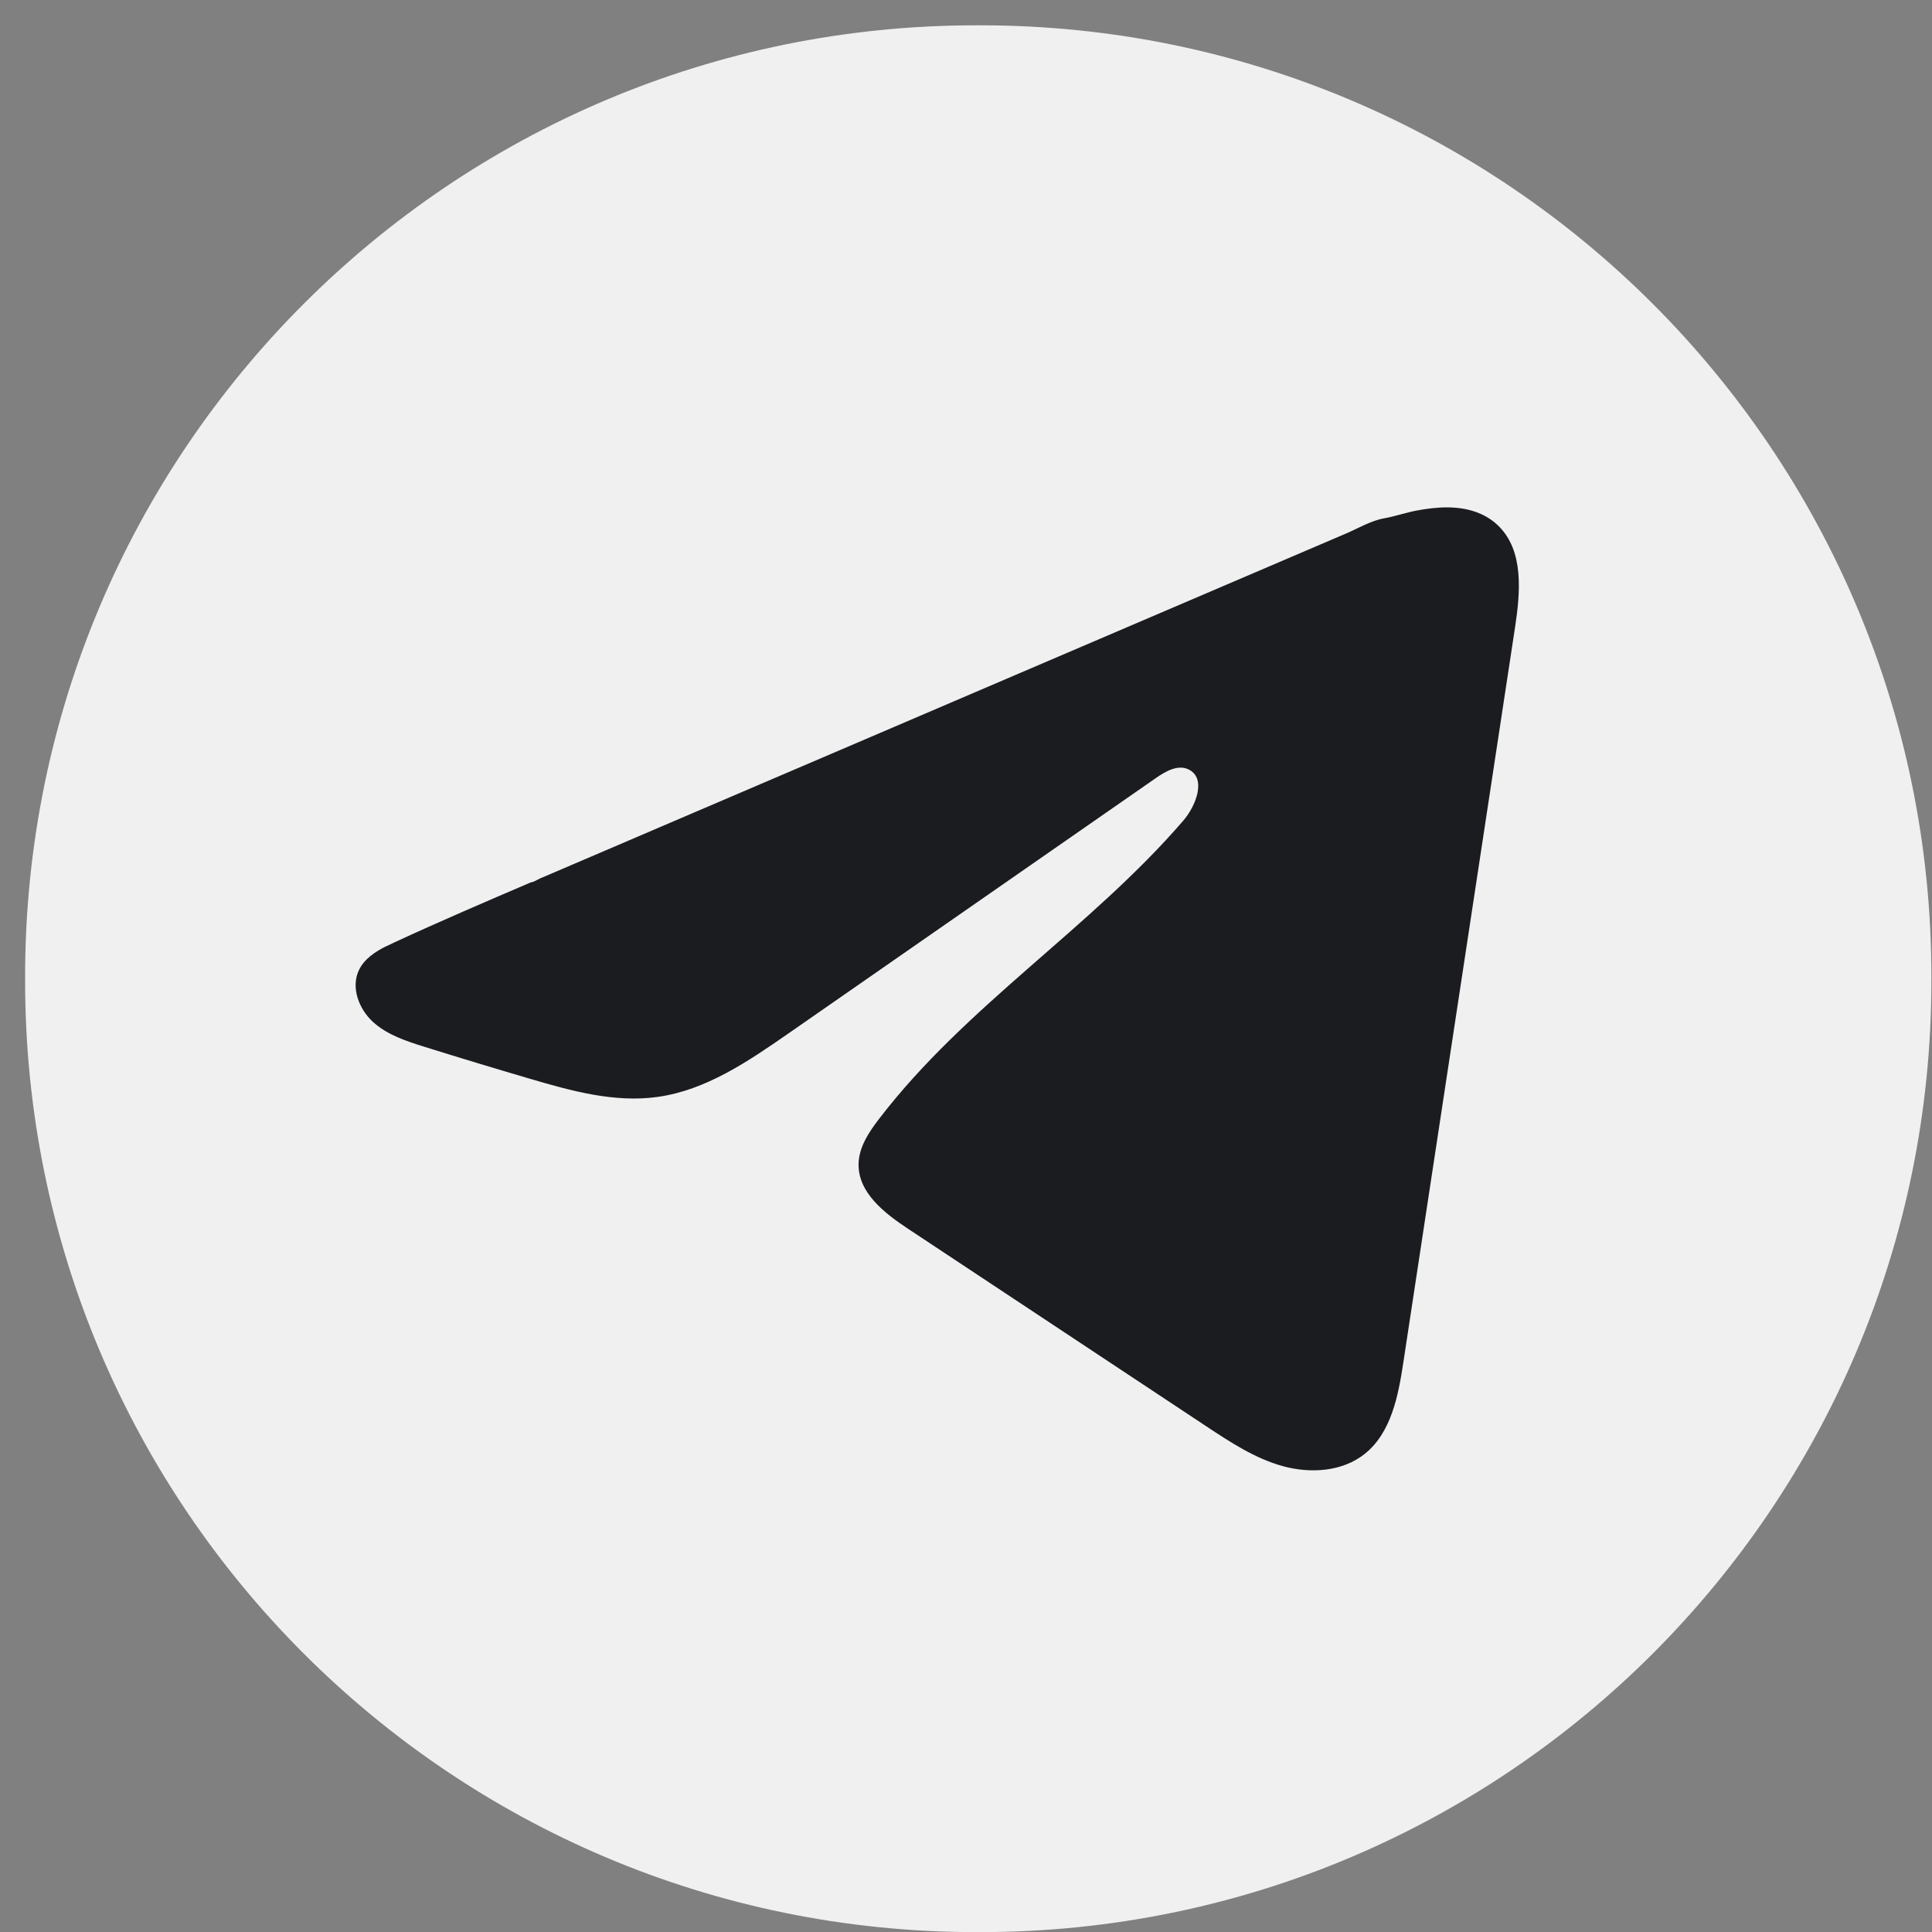
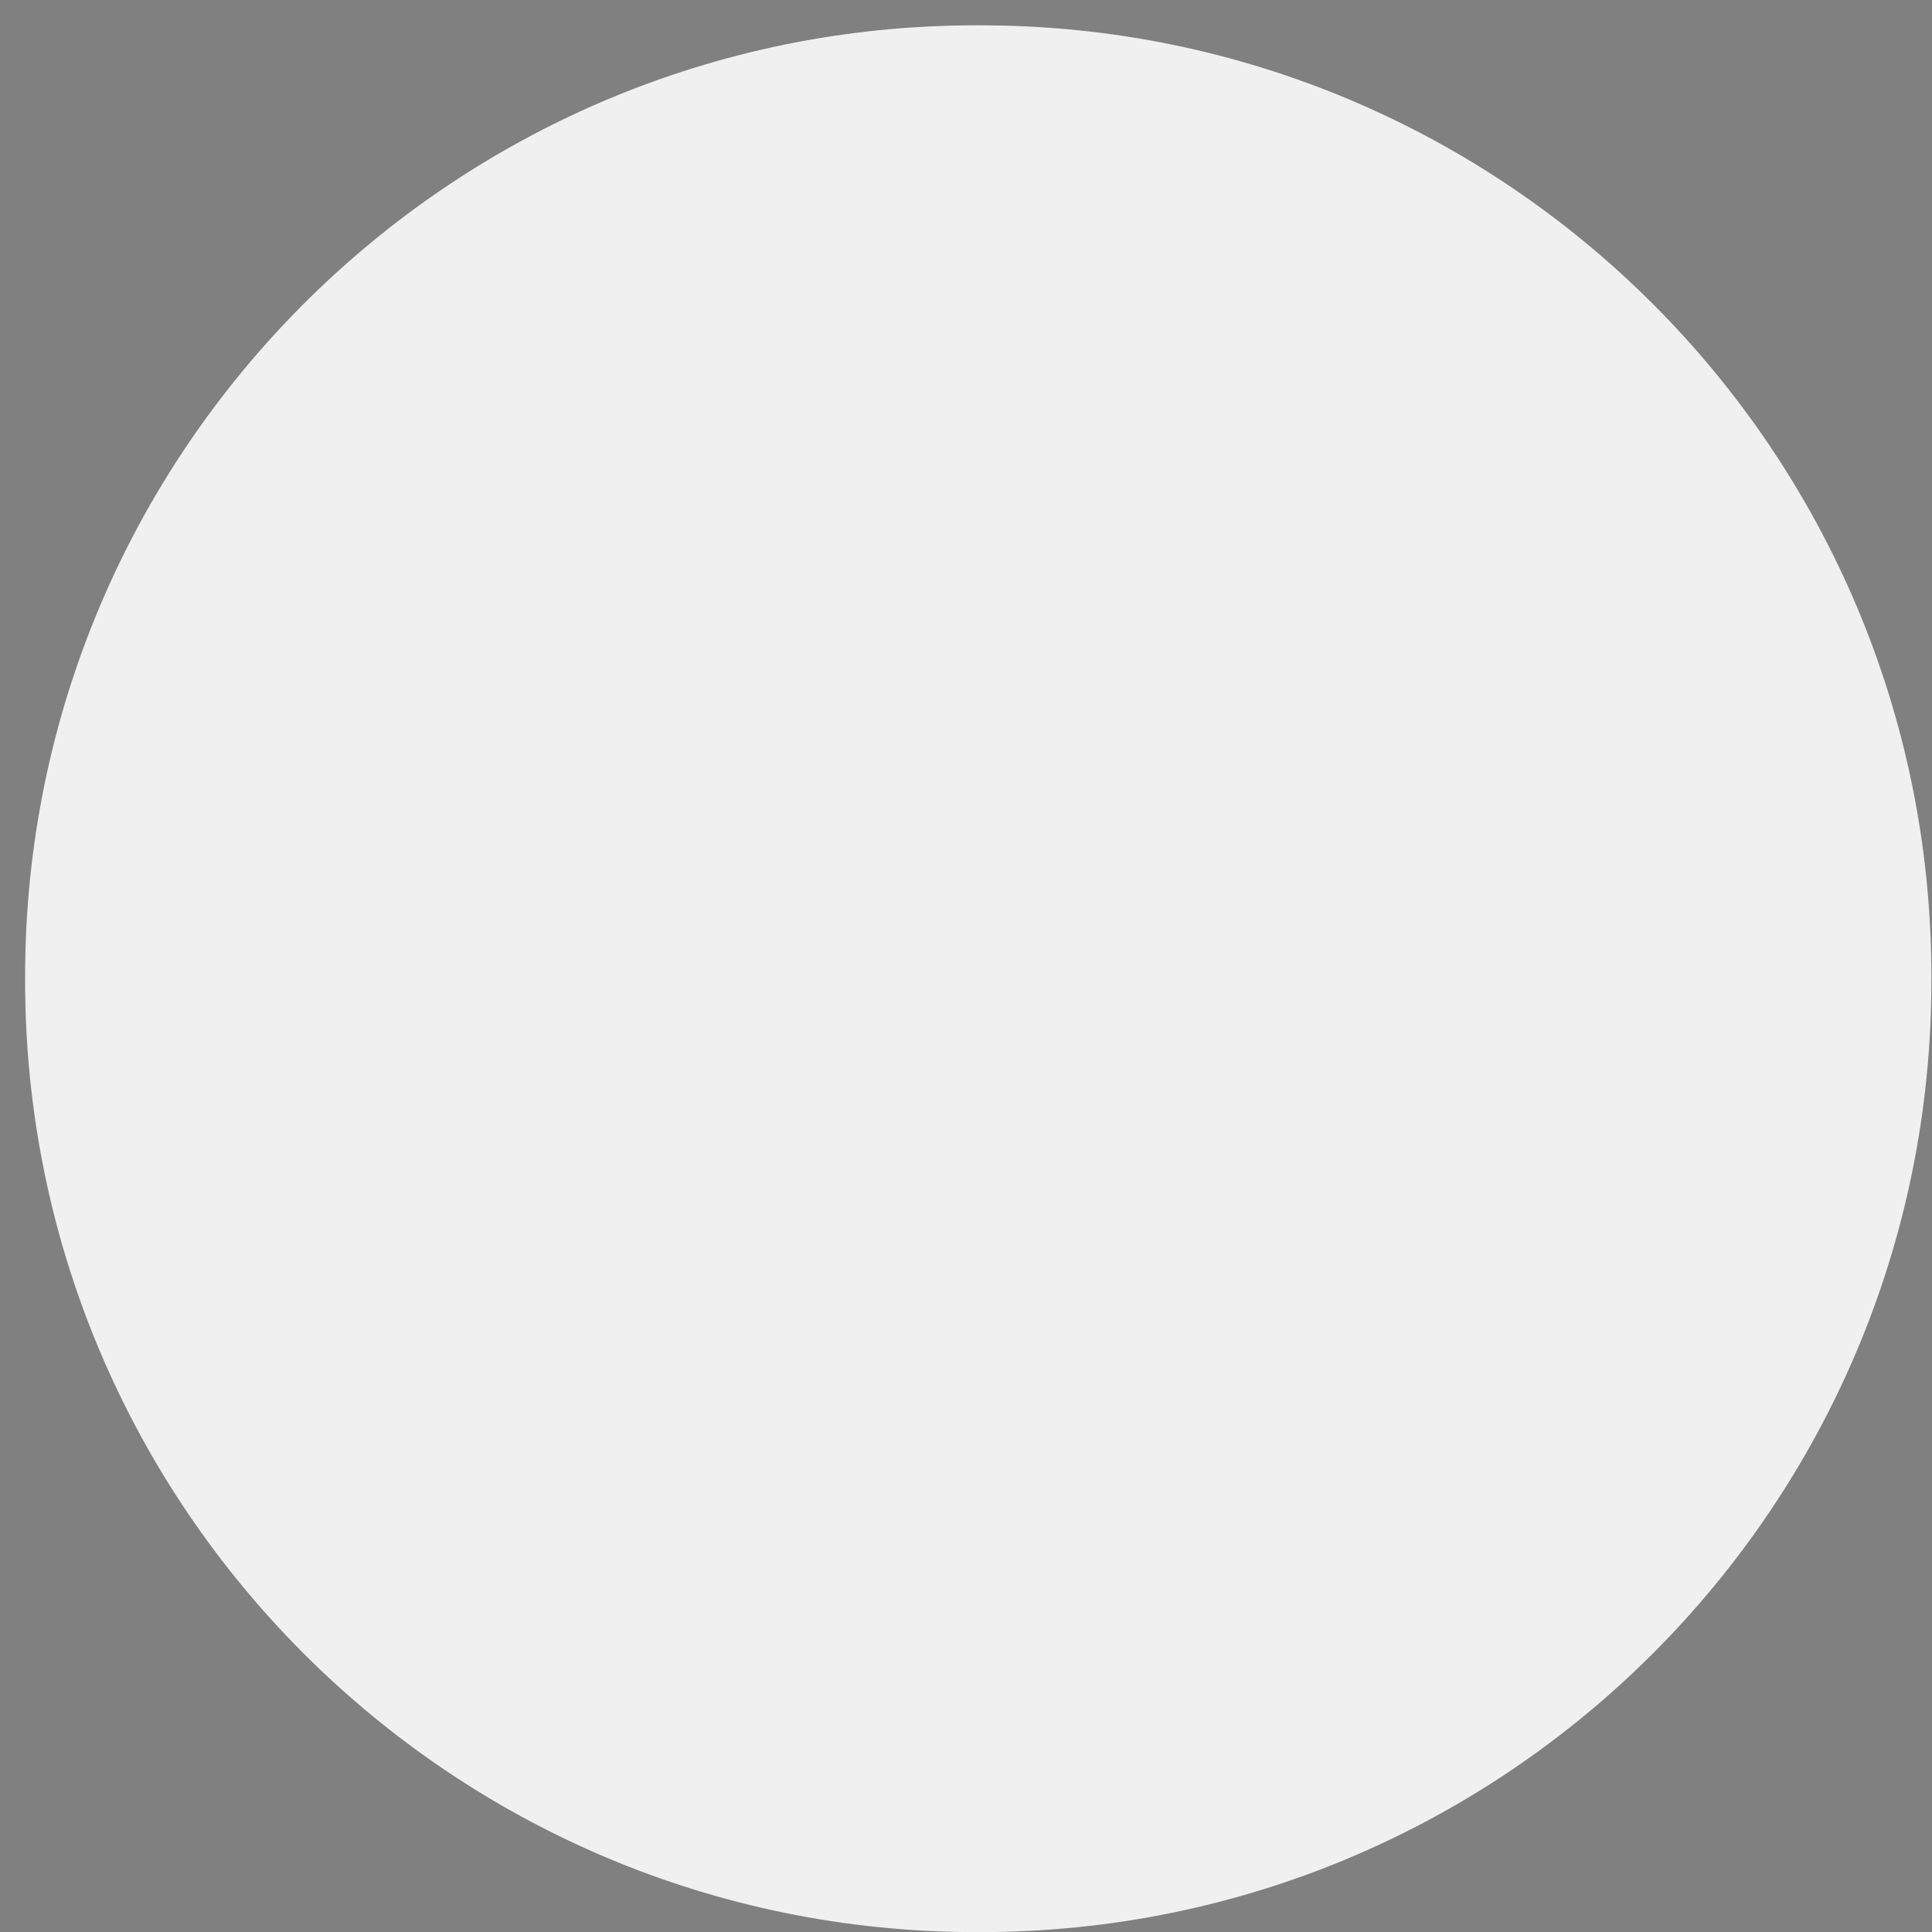
<svg xmlns="http://www.w3.org/2000/svg" width="38" height="38" viewBox="0 0 38 38" fill="none">
  <rect x="0" y="0" width="38" height="38" fill="#808080" stroke="none" />
  <path d="M19.284 0.498H19.198C8.868 0.498 0.494 8.874 0.494 19.207V19.293C0.494 29.626 8.868 38.002 19.198 38.002H19.284C29.614 38.002 37.988 29.626 37.988 19.293V19.207C37.988 8.874 29.614 0.498 19.284 0.498Z" fill="#F0F0F0" />
-   <path d="M7.596 18.613C7.648 18.587 7.701 18.562 7.752 18.538C8.642 18.126 9.545 17.739 10.446 17.353C10.495 17.353 10.576 17.297 10.622 17.278C10.692 17.248 10.761 17.219 10.831 17.189C10.965 17.131 11.099 17.075 11.232 17.017C11.499 16.902 11.766 16.788 12.034 16.674L13.638 15.987C14.707 15.529 15.778 15.071 16.847 14.614C17.916 14.156 18.987 13.698 20.056 13.24C21.125 12.783 22.196 12.325 23.265 11.867C24.335 11.41 25.405 10.951 26.474 10.494C26.712 10.392 26.97 10.239 27.224 10.195C27.439 10.156 27.648 10.083 27.863 10.042C28.271 9.965 28.722 9.933 29.113 10.103C29.249 10.162 29.373 10.245 29.477 10.348C29.974 10.84 29.904 11.647 29.799 12.338C29.067 17.155 28.336 21.973 27.603 26.79C27.503 27.451 27.366 28.176 26.845 28.594C26.404 28.948 25.776 28.987 25.23 28.837C24.685 28.686 24.205 28.37 23.733 28.058C21.777 26.763 19.82 25.467 17.864 24.171C17.399 23.864 16.881 23.462 16.887 22.903C16.889 22.567 17.09 22.267 17.295 22.001C18.995 19.783 21.447 18.259 23.272 16.143C23.529 15.845 23.732 15.306 23.378 15.134C23.168 15.031 22.926 15.171 22.735 15.303C20.323 16.979 17.913 18.655 15.501 20.331C14.714 20.877 13.889 21.44 12.941 21.574C12.092 21.695 11.238 21.458 10.417 21.216C9.729 21.014 9.042 20.806 8.357 20.592C7.994 20.479 7.618 20.357 7.337 20.101C7.056 19.845 6.894 19.413 7.064 19.072C7.17 18.858 7.376 18.722 7.593 18.612L7.596 18.613Z" fill="#1B1C20" />
</svg>